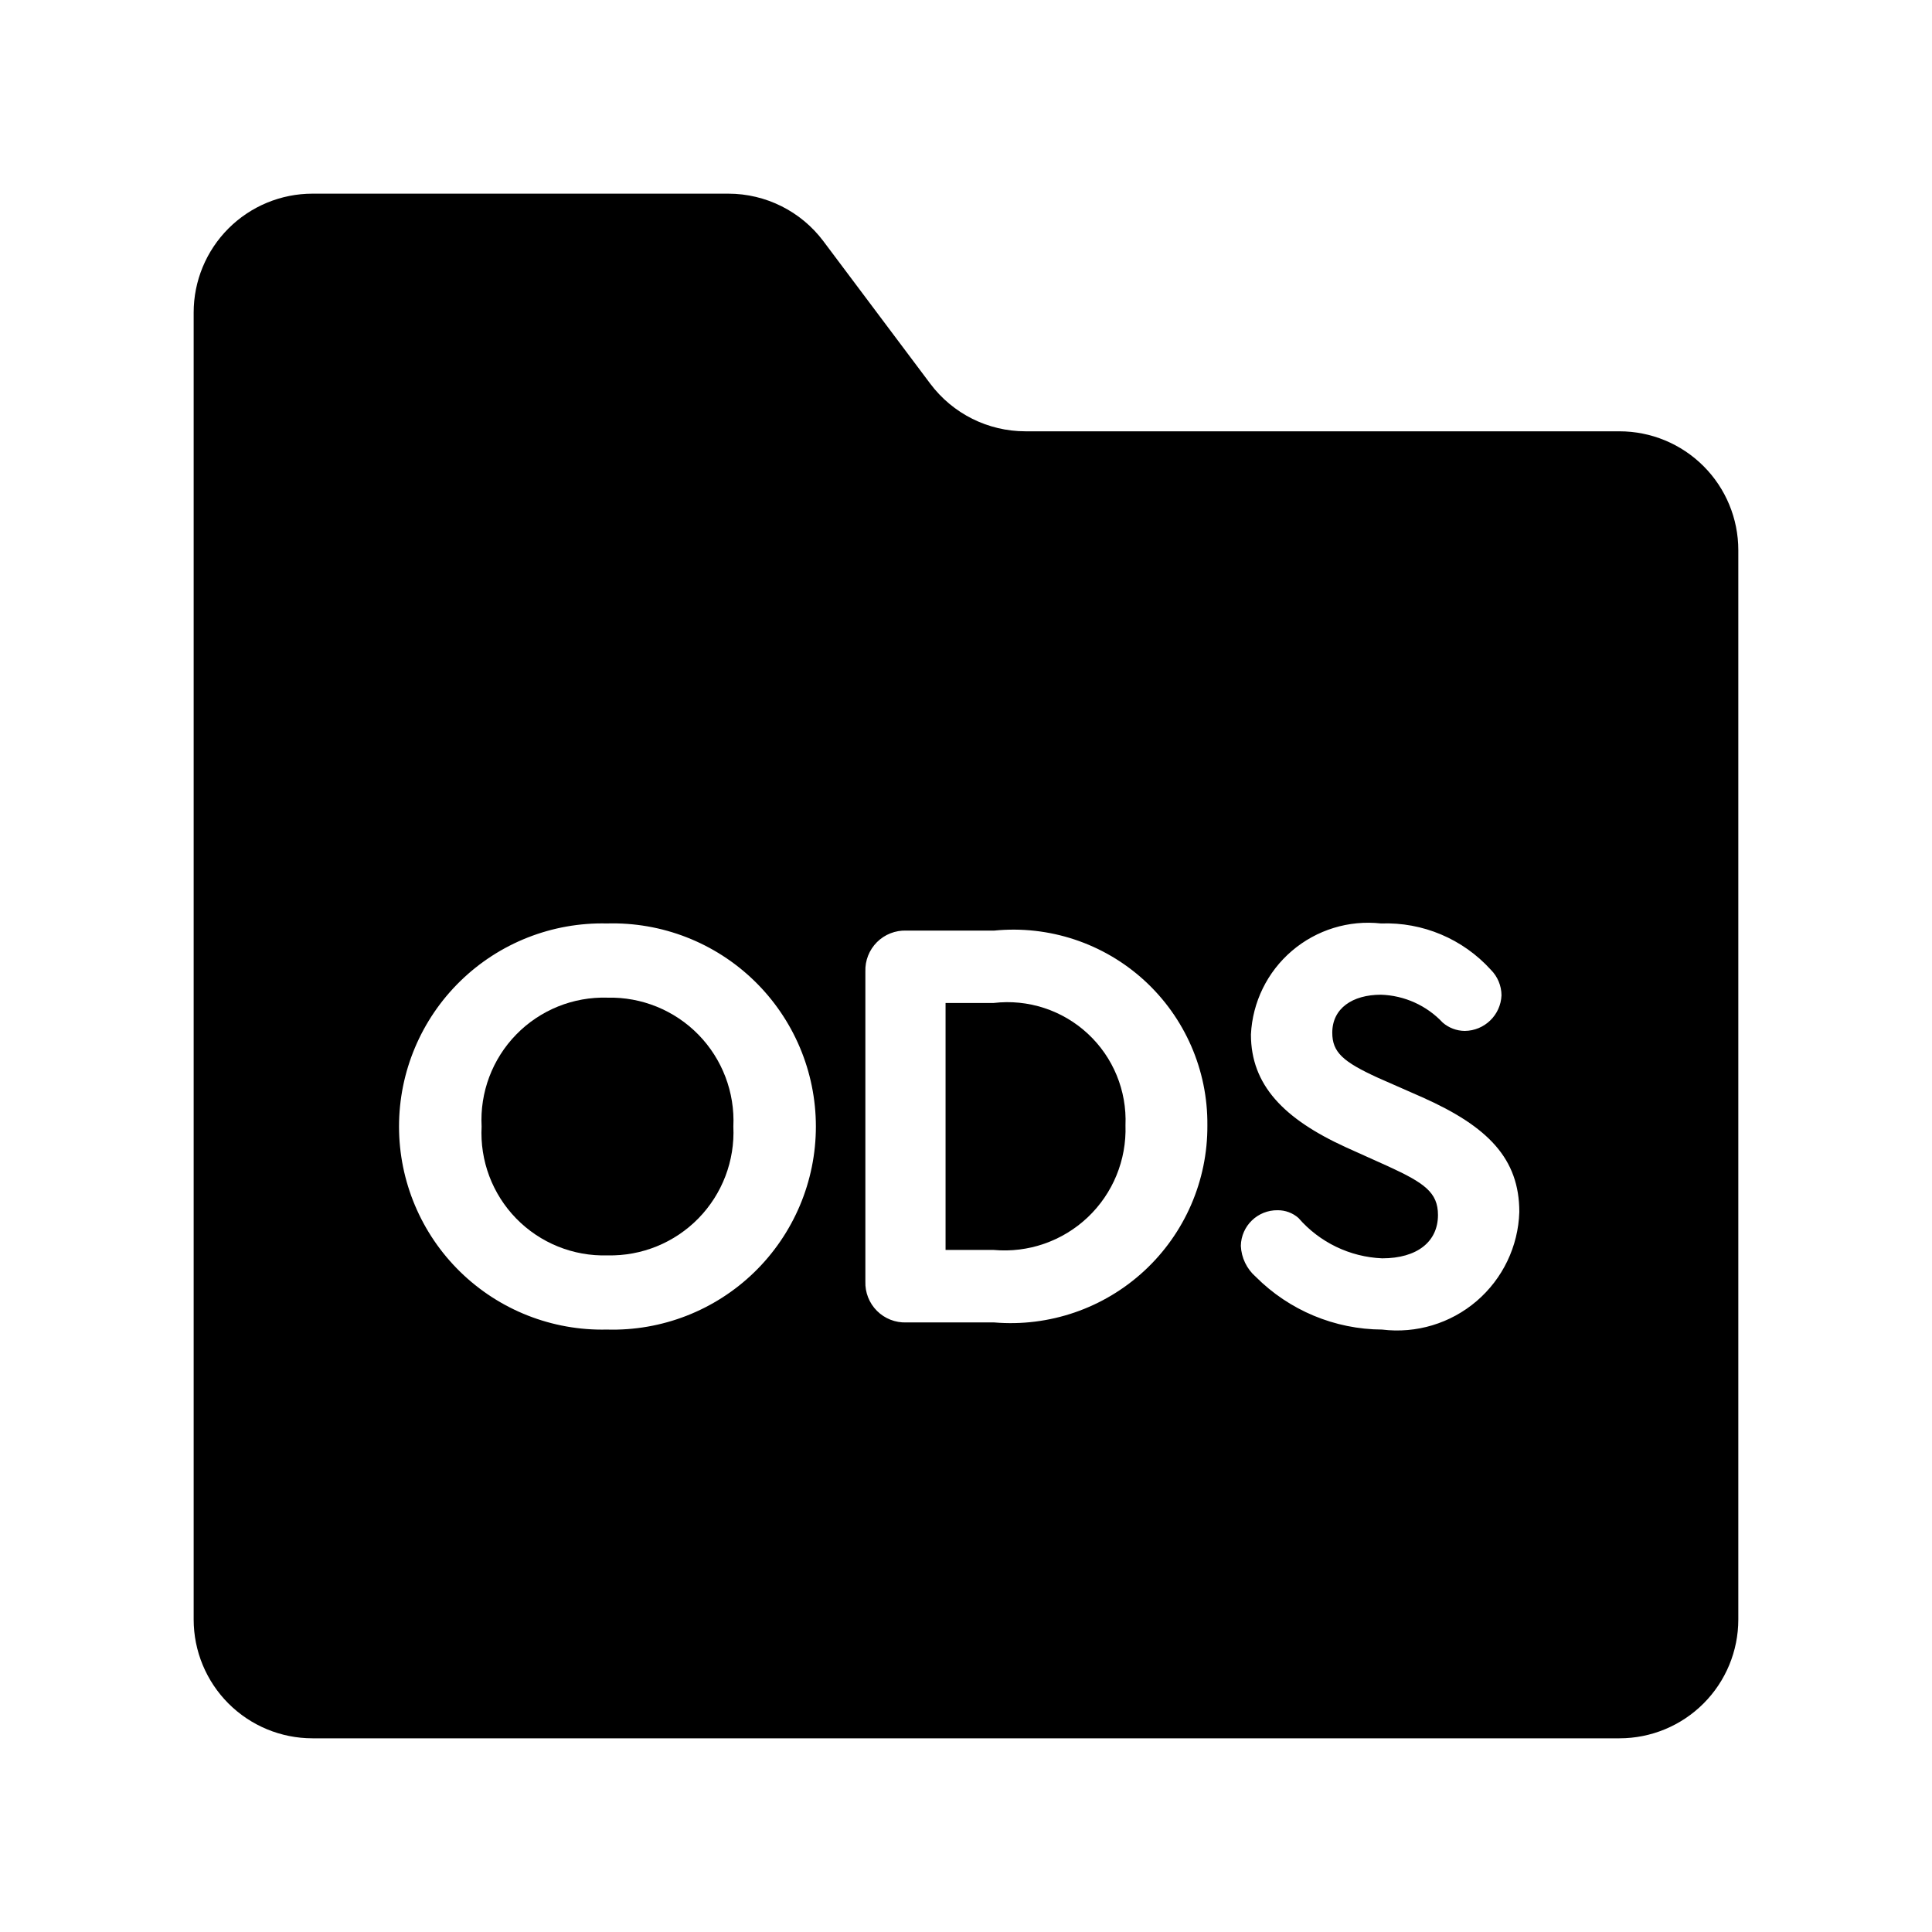
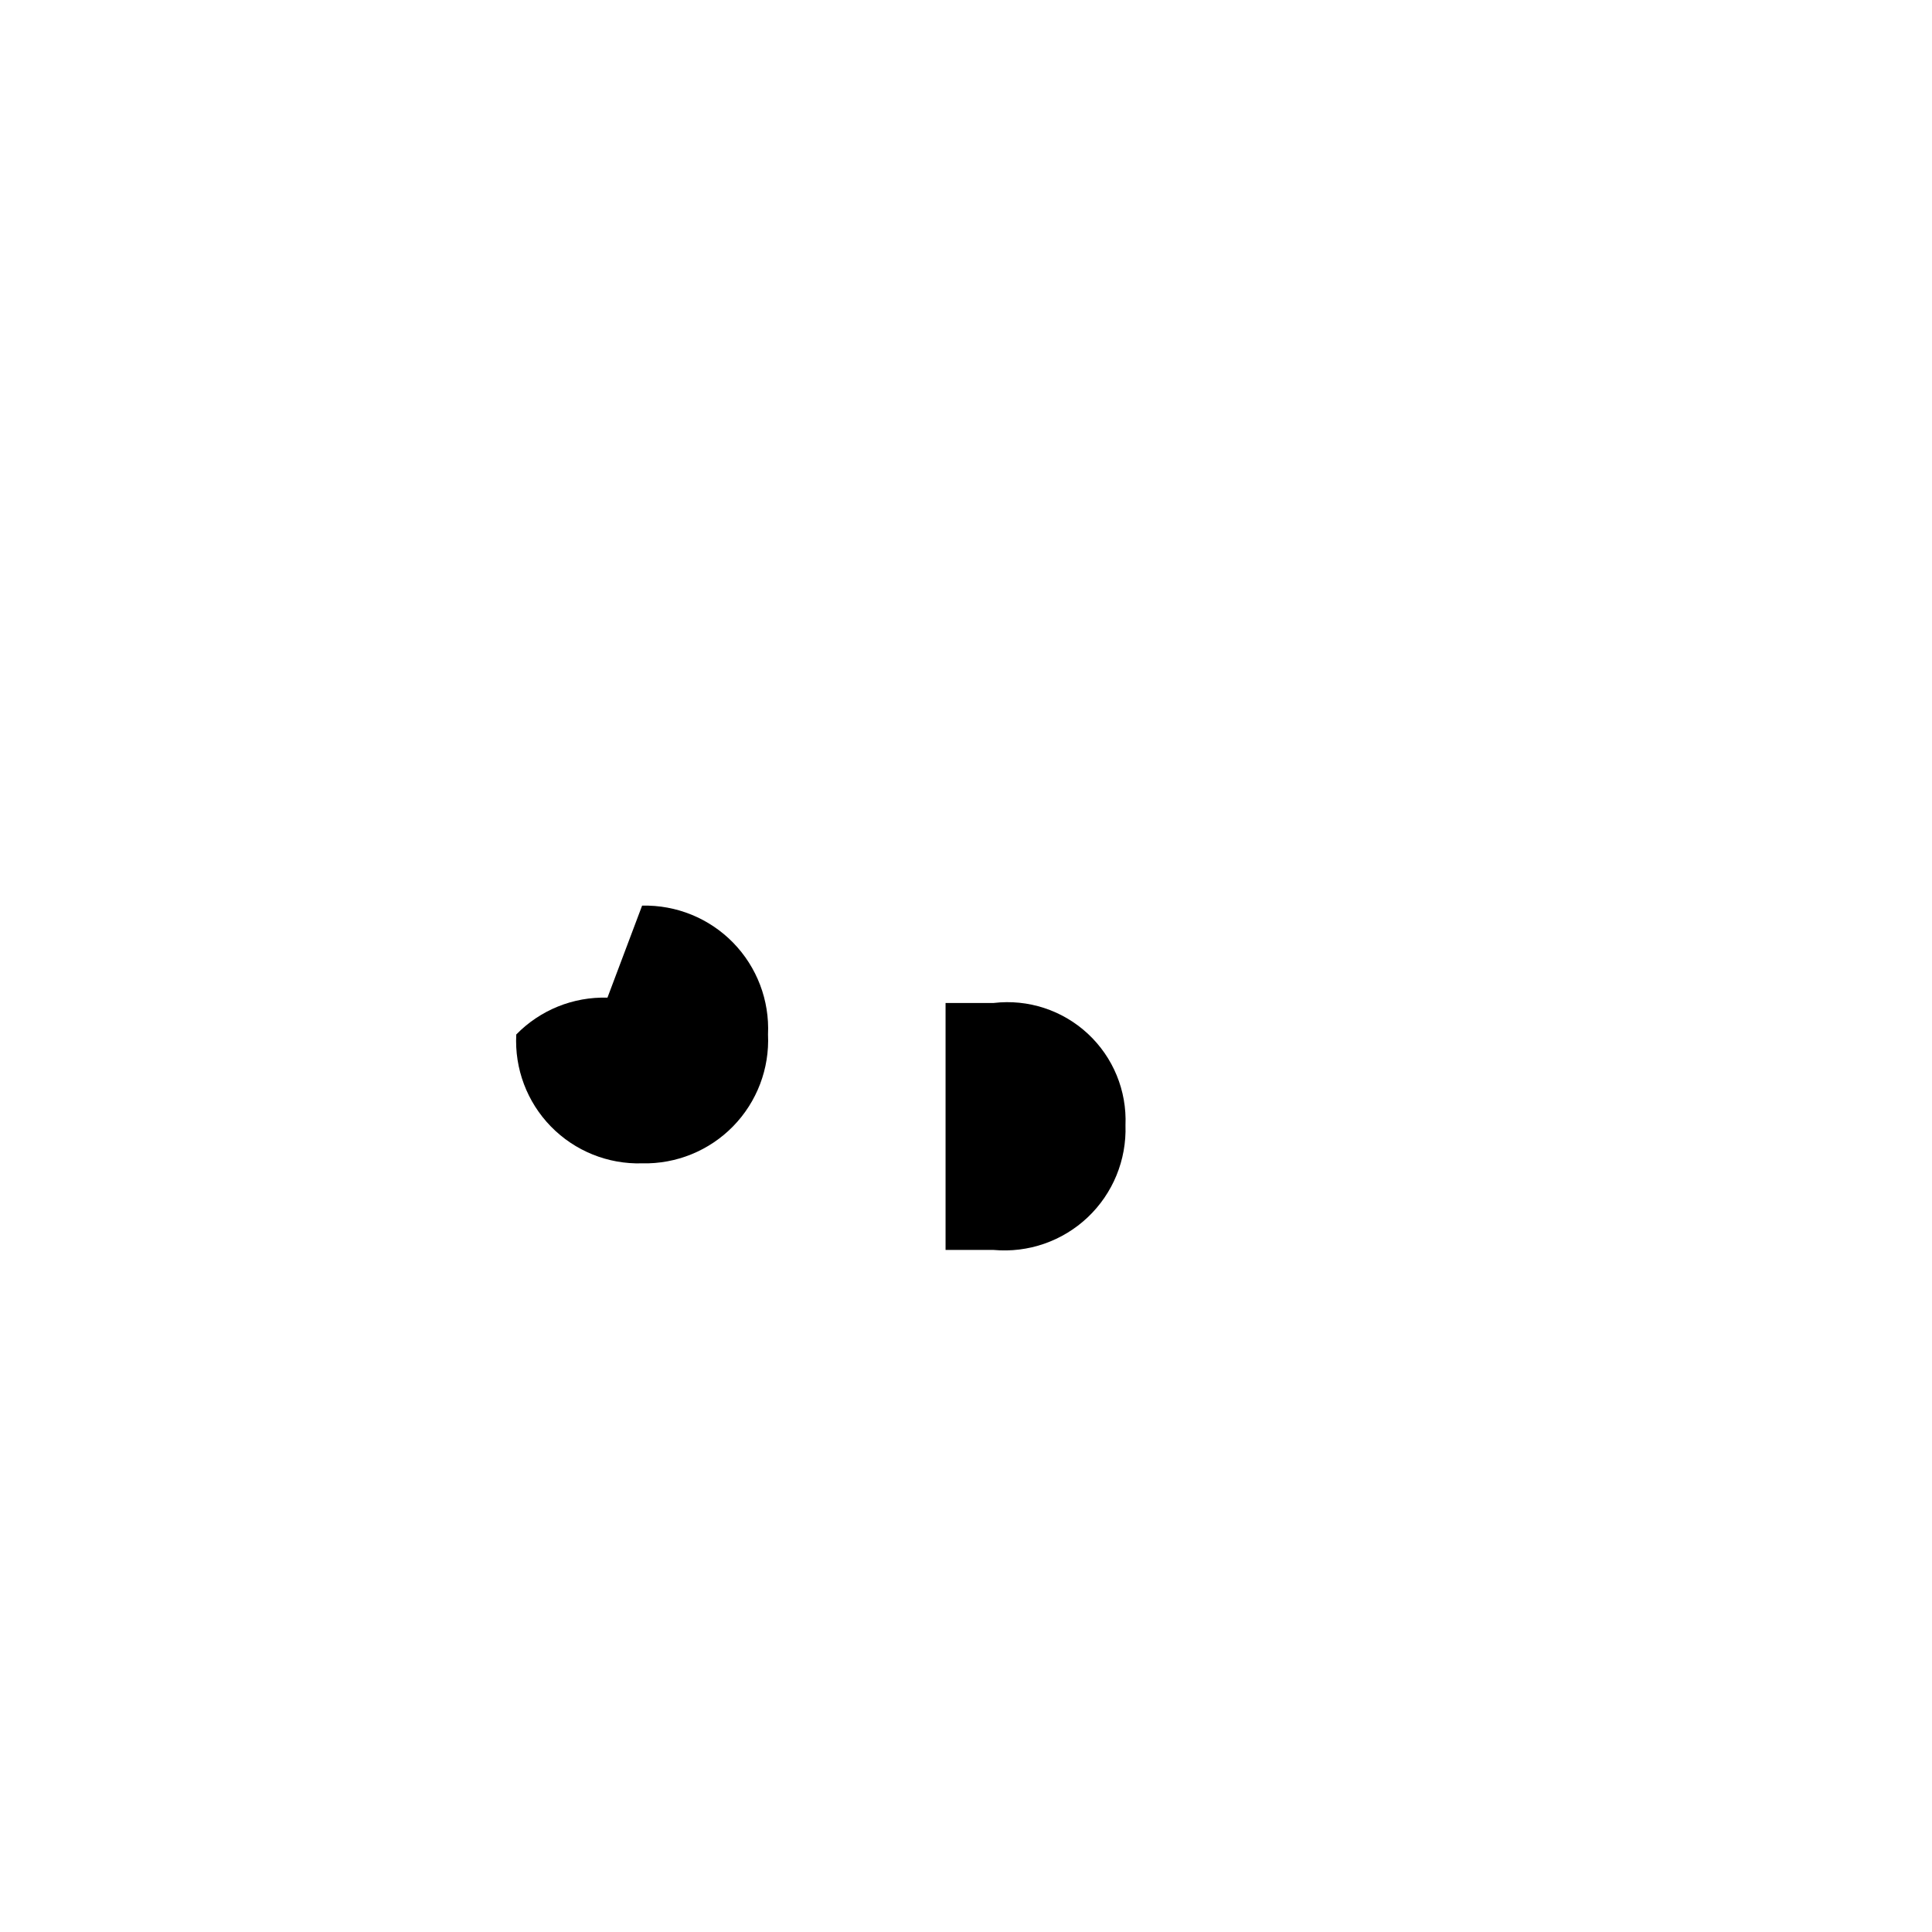
<svg xmlns="http://www.w3.org/2000/svg" fill="#000000" width="800px" height="800px" version="1.1" viewBox="144 144 512 512">
  <g>
    <path d="m407.33 409.8h-12.746v65.449h12.746c9.16 0.824 18.234-2.32 24.918-8.641 6.684-6.32 10.328-15.207 10.016-24.398 0.387-9.164-3.262-18.031-9.984-24.27-6.723-6.238-15.84-9.215-24.949-8.141z" />
-     <path d="m304.98 408.39c-9.062-0.27-17.828 3.269-24.164 9.758s-9.668 15.336-9.184 24.391c-0.48 9.059 2.848 17.902 9.184 24.391 6.34 6.488 15.102 10.027 24.164 9.758 9.051 0.215 17.785-3.34 24.113-9.812 6.328-6.477 9.68-15.293 9.254-24.336 0.426-9.043-2.926-17.859-9.25-24.336-6.328-6.473-15.062-10.027-24.117-9.812z" />
-     <path d="m573.18 258.3h-157.44c-9.91 0-19.242-4.664-25.191-12.594l-28.34-37.785c-5.945-7.93-15.277-12.594-25.188-12.598h-110.21c-8.352 0-16.359 3.32-22.266 9.223-5.902 5.906-9.223 13.914-9.223 22.266v346.37c0 8.352 3.32 16.359 9.223 22.266 5.906 5.906 13.914 9.223 22.266 9.223h346.37c8.352 0 16.359-3.316 22.266-9.223s9.223-13.914 9.223-22.266v-283.39c0-8.352-3.316-16.359-9.223-22.266-5.906-5.902-13.914-9.223-22.266-9.223zm-268.36 238.05c-14.488 0.336-28.5-5.184-38.867-15.312-10.363-10.125-16.207-24.008-16.207-38.5 0-14.492 5.844-28.371 16.207-38.5 10.367-10.129 24.379-15.648 38.867-15.312 14.543-0.422 28.637 5.062 39.074 15.199 10.434 10.137 16.324 24.066 16.324 38.613 0 14.551-5.891 28.48-16.324 38.617-10.438 10.137-24.531 15.617-39.074 15.195zm102.66-1.891h-23.293c-2.91 0.102-5.731-1.012-7.785-3.066-2.059-2.059-3.172-4.879-3.07-7.789v-82.133c-0.102-2.906 1.008-5.731 3.066-7.789 2.059-2.055 4.879-3.168 7.789-3.066h23.293c14.523-1.449 28.984 3.348 39.762 13.191 10.777 9.848 16.859 23.812 16.727 38.41 0.09 14.637-5.981 28.637-16.727 38.574s-25.176 14.898-39.762 13.668zm102.81 1.891c-12.586-0.055-24.637-5.09-33.52-14.004-2.371-2.074-3.793-5.031-3.934-8.18 0.098-5.301 4.465-9.52 9.762-9.441 2.023-0.016 3.984 0.711 5.504 2.047 5.606 6.469 13.633 10.34 22.188 10.699 9.285 0 14.789-4.414 14.789-11.484 0-5.981-3.613-8.5-13.223-12.914l-11.164-5.027c-16.523-7.551-25.18-16.531-25.18-29.891 0.406-8.574 4.34-16.598 10.867-22.172 6.531-5.57 15.07-8.199 23.602-7.258 11.035-0.402 21.688 4.086 29.105 12.27 1.797 1.797 2.812 4.227 2.828 6.766-0.211 5.242-4.5 9.395-9.746 9.441-2.141-0.02-4.207-0.801-5.828-2.199-4.258-4.535-10.141-7.195-16.359-7.394-7.566 0-12.914 3.613-12.914 10.07 0 5.18 2.844 7.703 12.117 11.945l11.809 5.195c17.312 7.719 25.645 16.207 25.645 30.367-0.285 9.105-4.387 17.672-11.301 23.602-6.914 5.926-16.008 8.672-25.047 7.562z" />
+     <path d="m304.98 408.39c-9.062-0.27-17.828 3.269-24.164 9.758c-0.48 9.059 2.848 17.902 9.184 24.391 6.34 6.488 15.102 10.027 24.164 9.758 9.051 0.215 17.785-3.34 24.113-9.812 6.328-6.477 9.68-15.293 9.254-24.336 0.426-9.043-2.926-17.859-9.25-24.336-6.328-6.473-15.062-10.027-24.117-9.812z" />
  </g>
</svg>